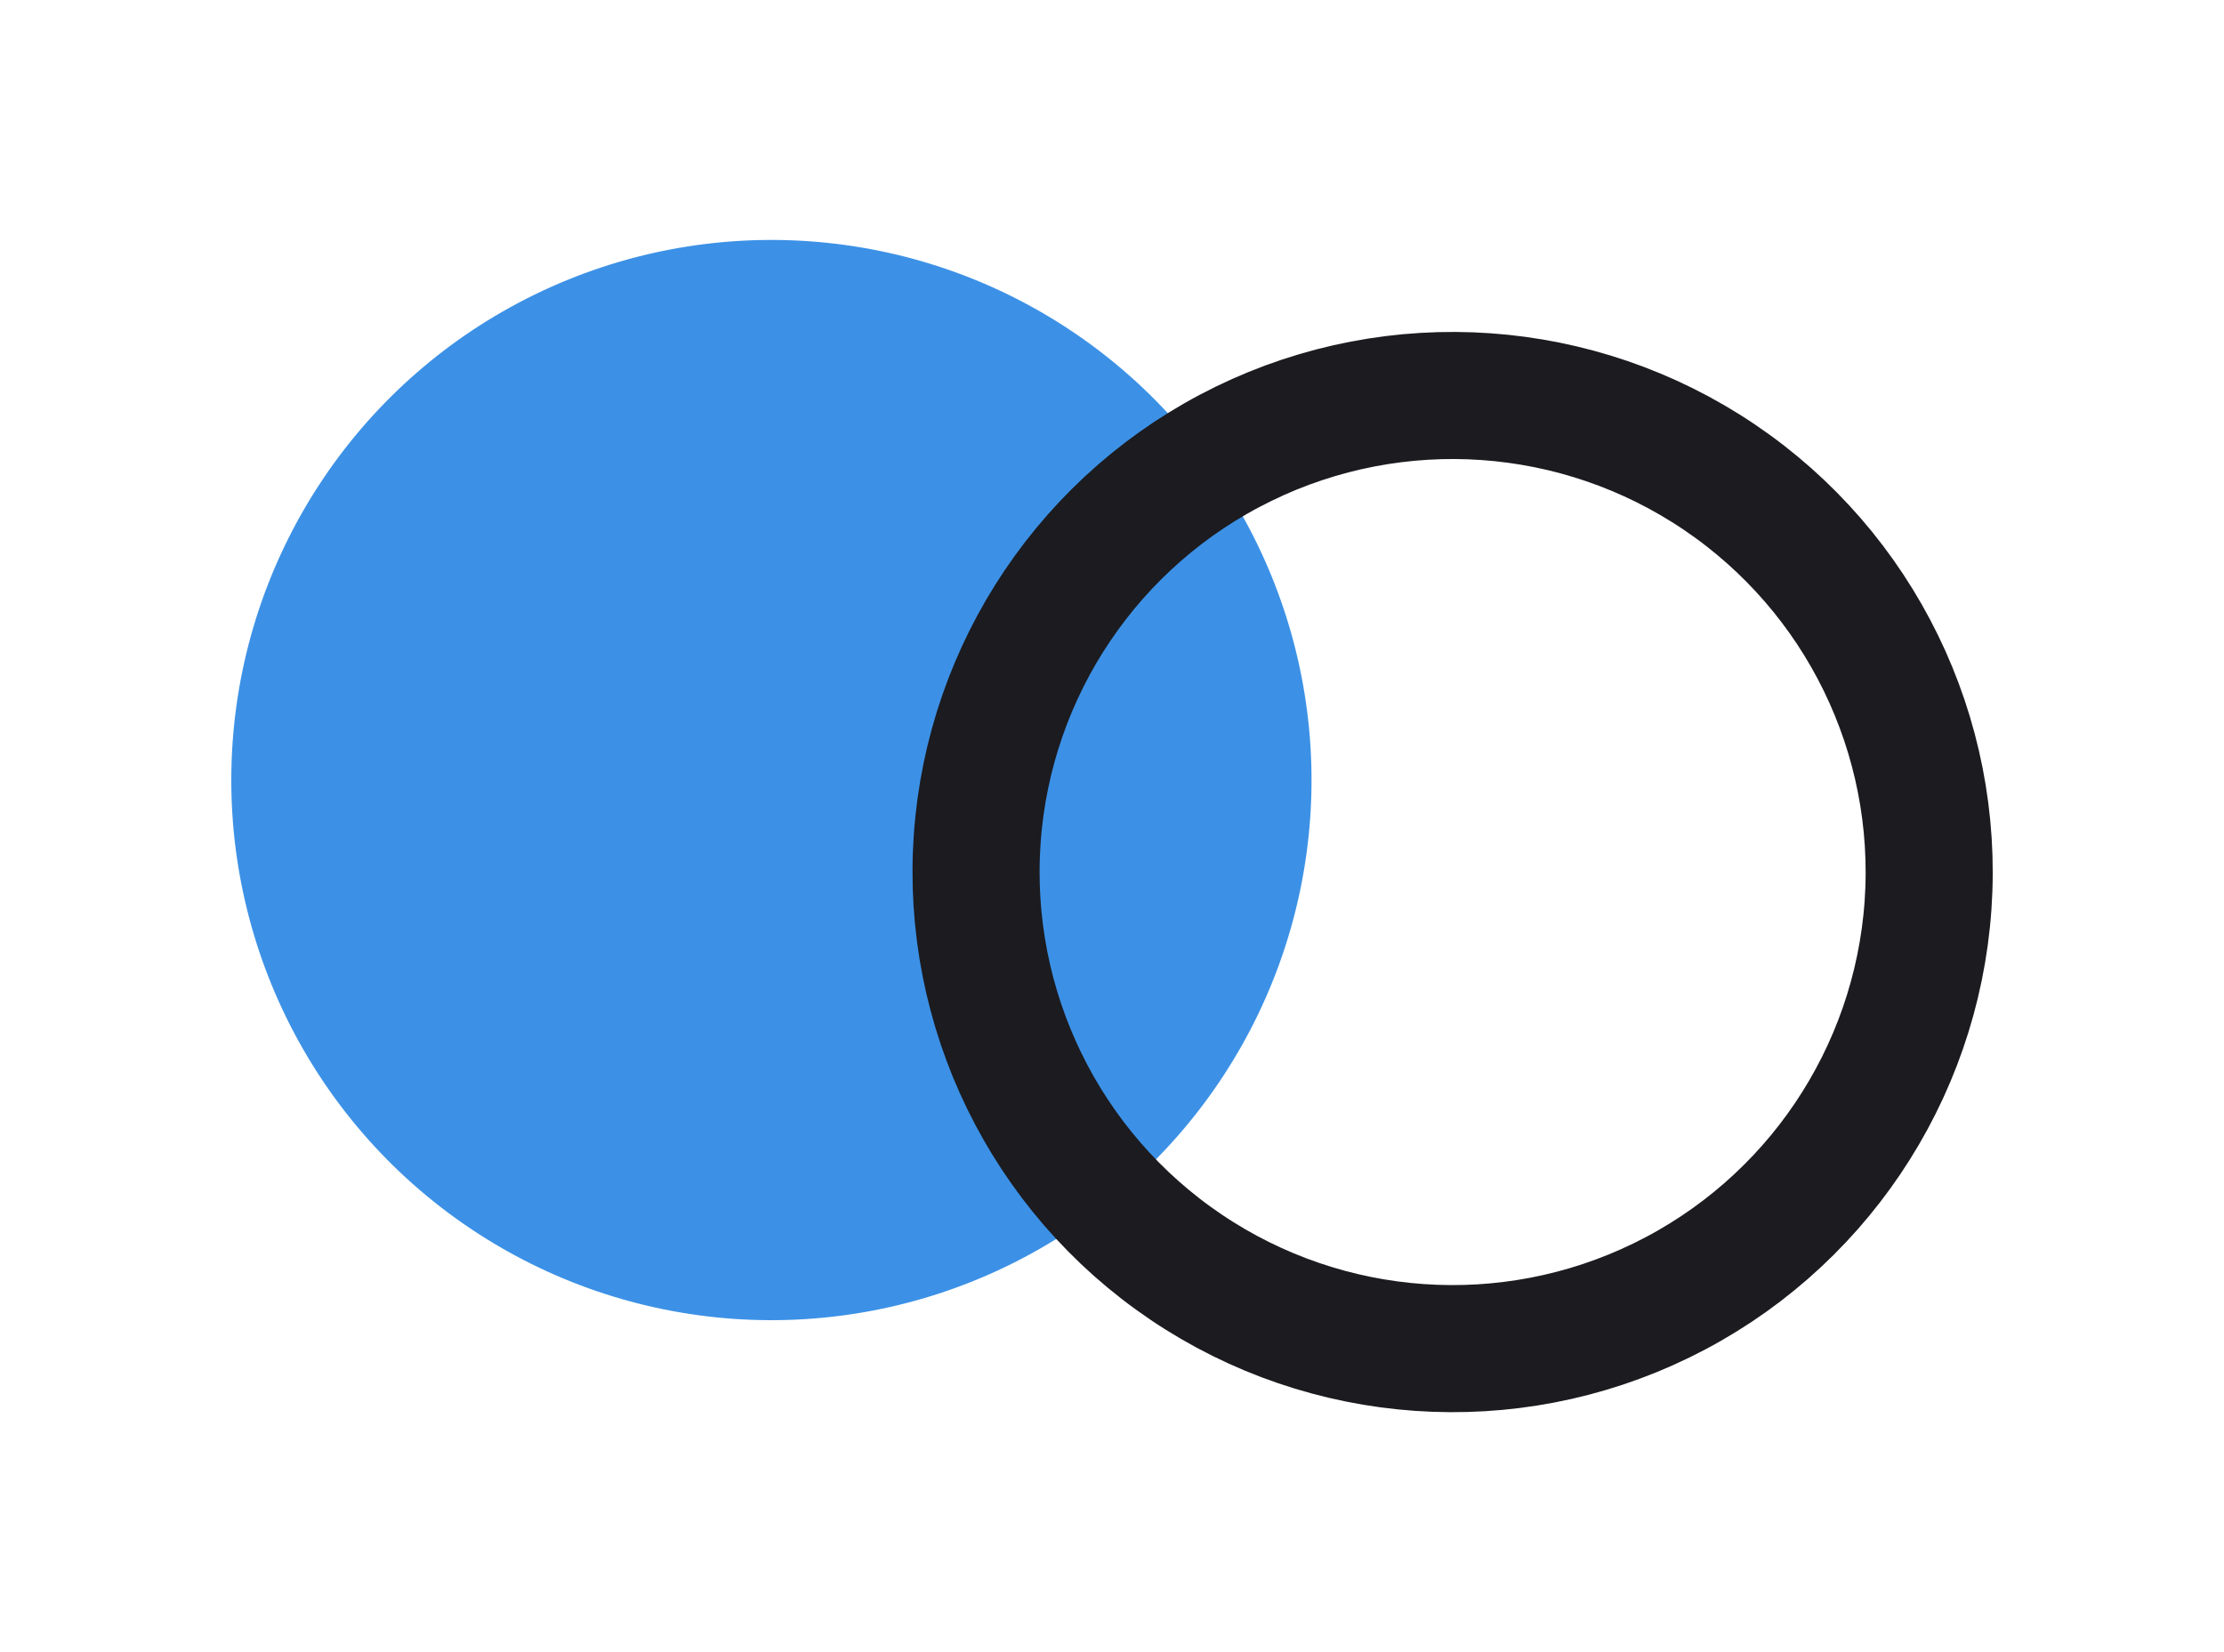
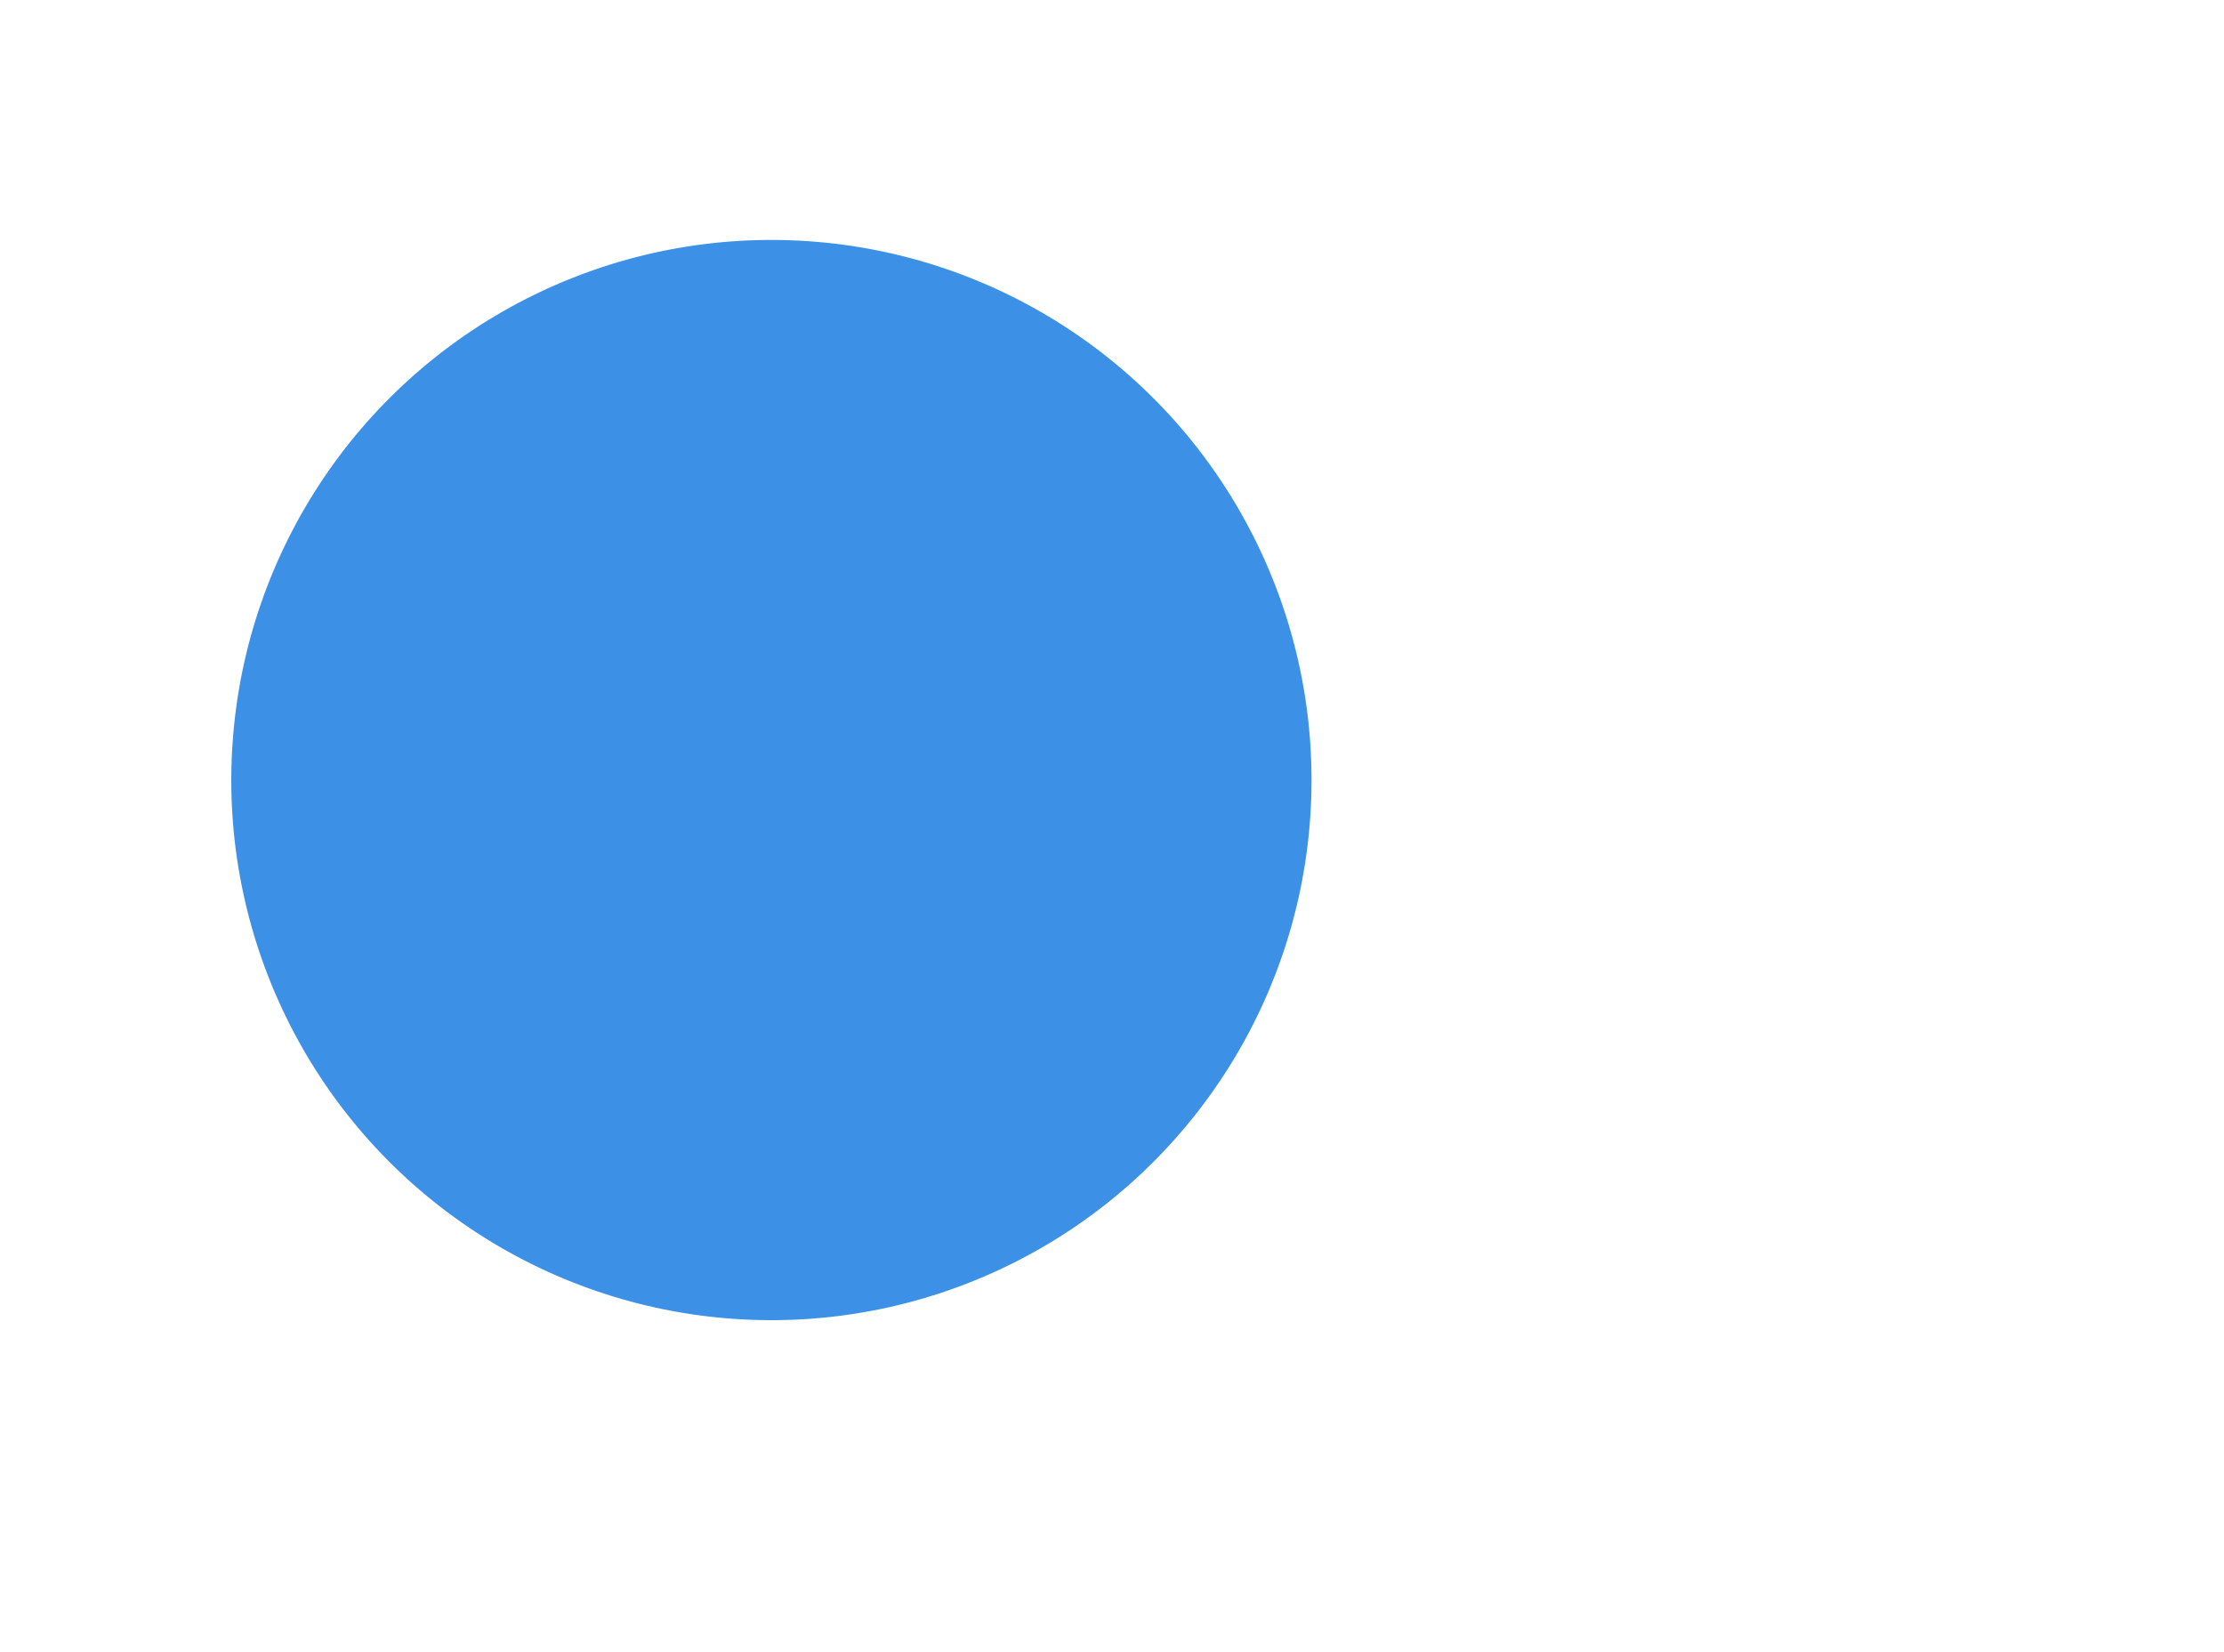
<svg xmlns="http://www.w3.org/2000/svg" width="35" height="26" viewBox="0 0 35 26">
  <g fill="none" fill-rule="evenodd">
    <g>
      <g transform="translate(-190 -4222) translate(190.64 4222.776)">
        <circle cx="11.5" cy="11.5" r="8.5" fill="#3C91E6" transform="rotate(-116 11.5 11.5)" />
-         <circle cx="22.219" cy="12.947" r="7.5" stroke="#1B1B20" stroke-width="2" transform="rotate(-116 22.22 12.947)" />
      </g>
    </g>
  </g>
</svg>